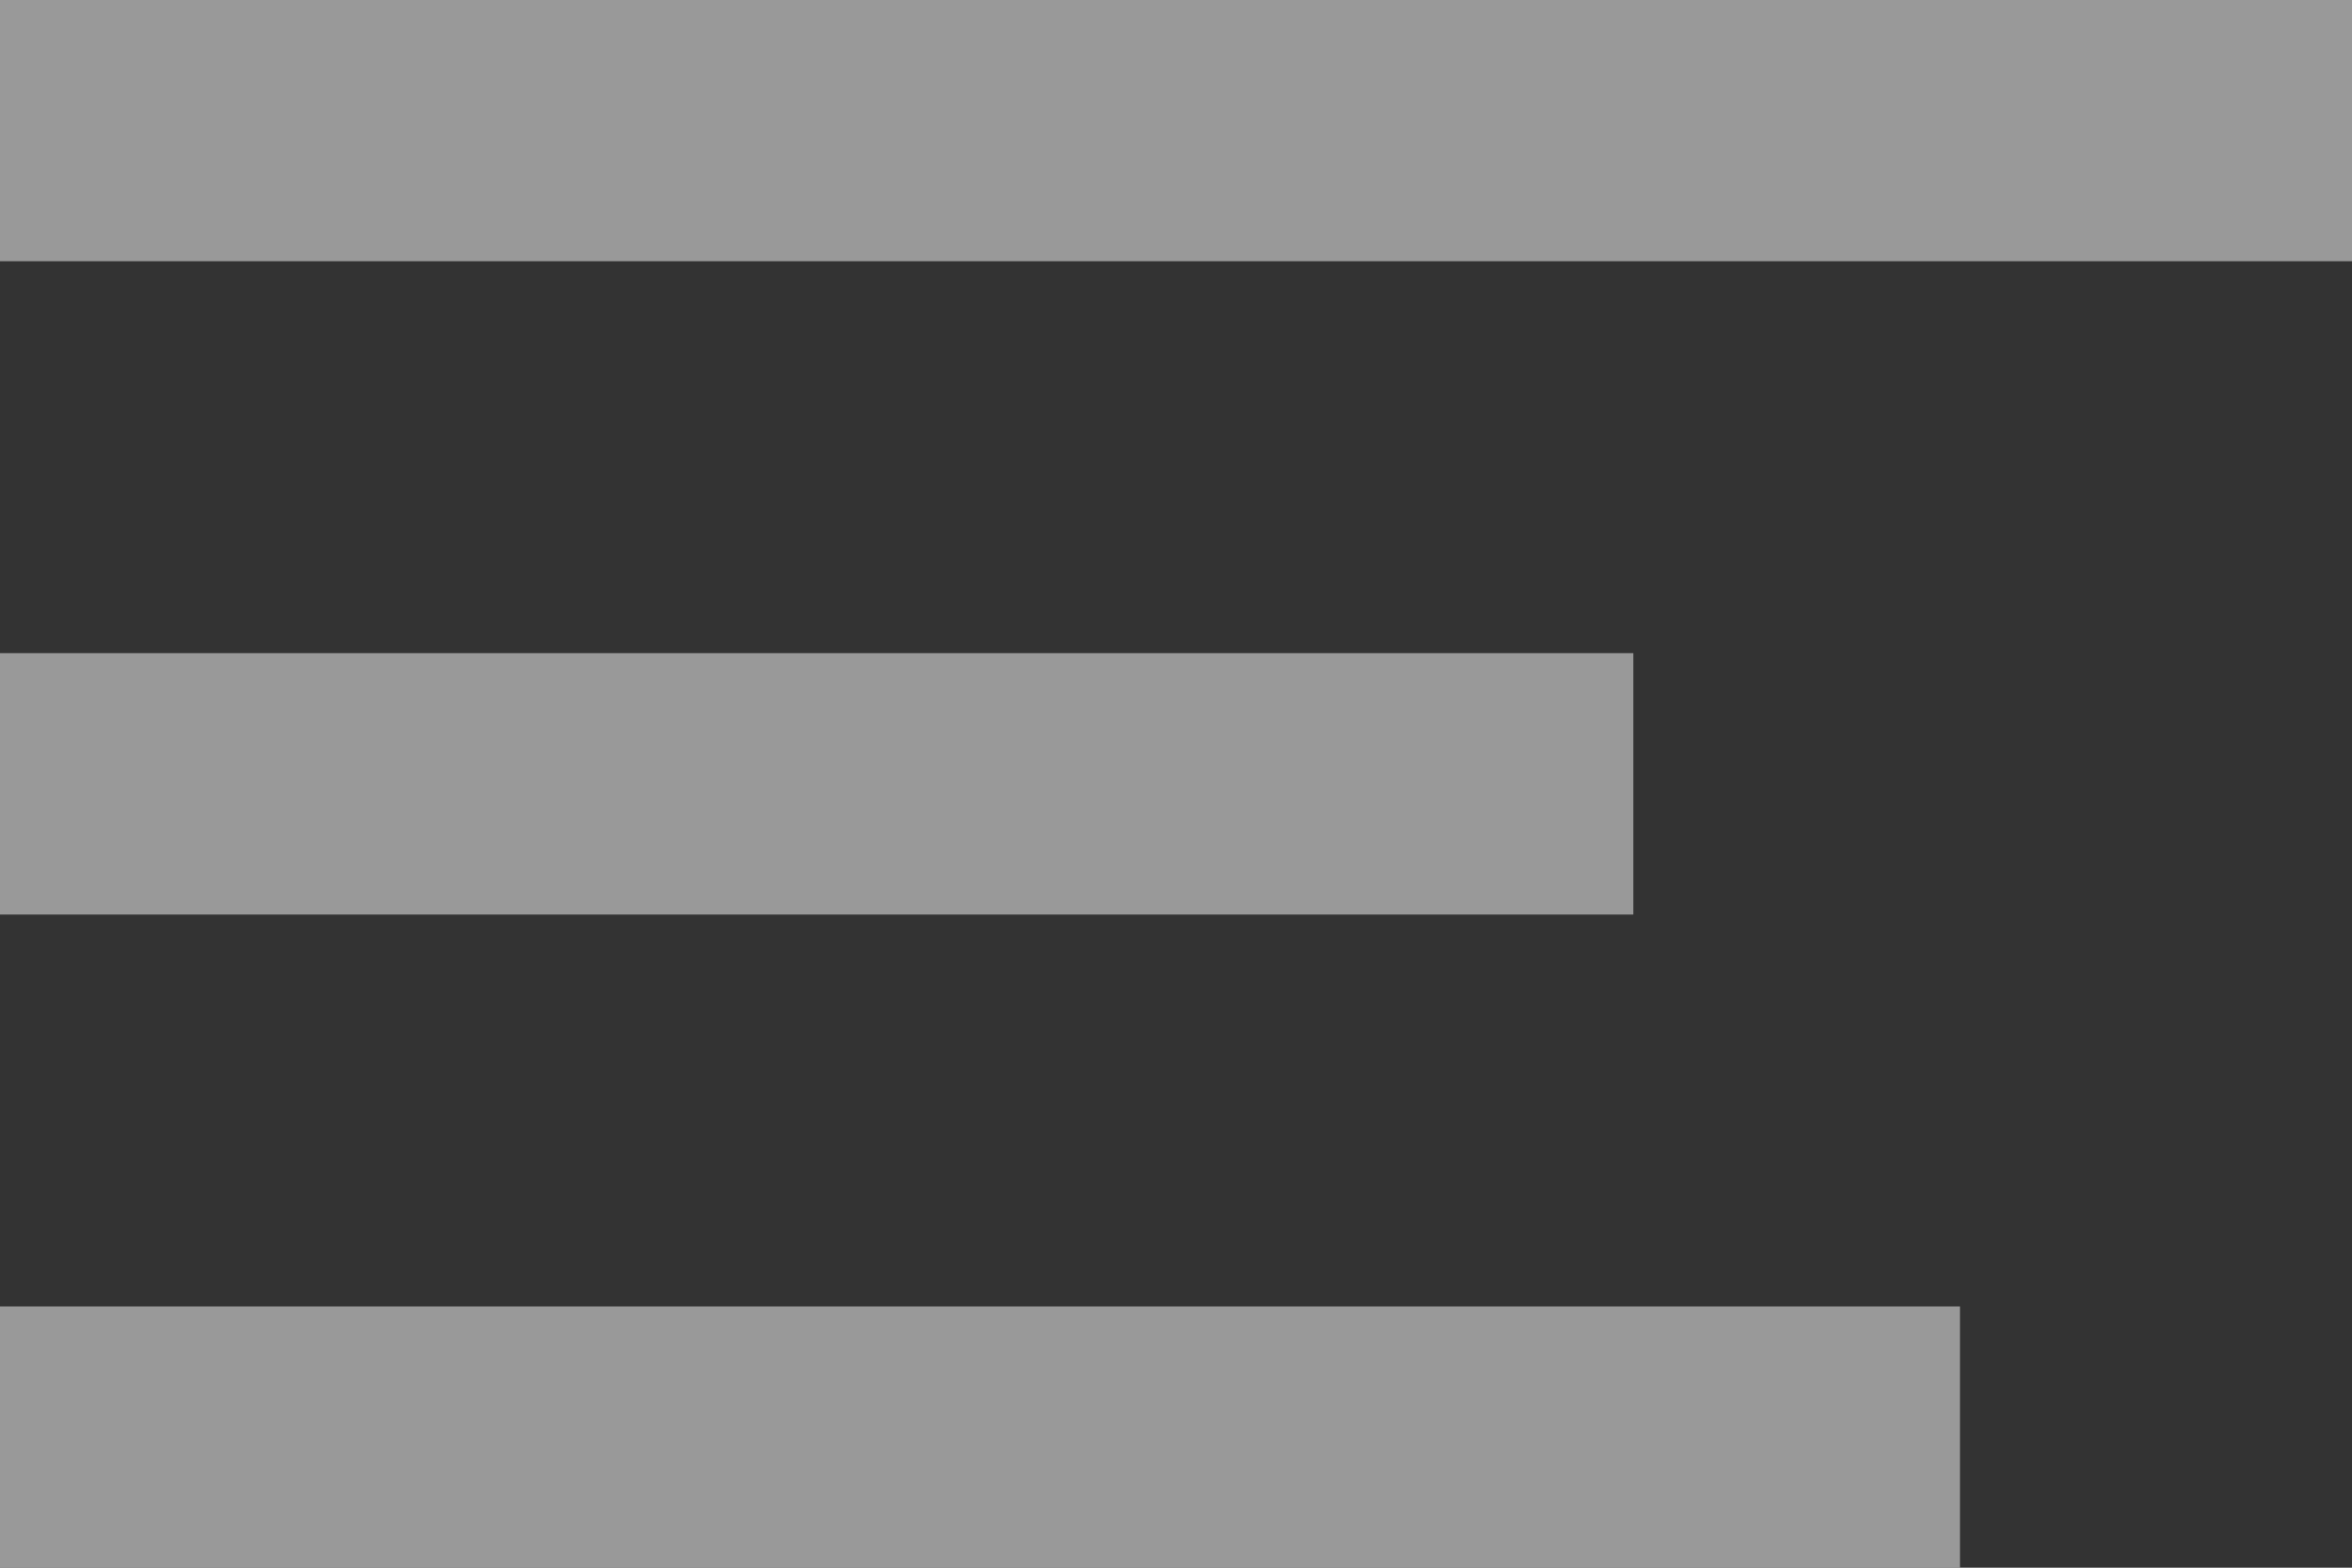
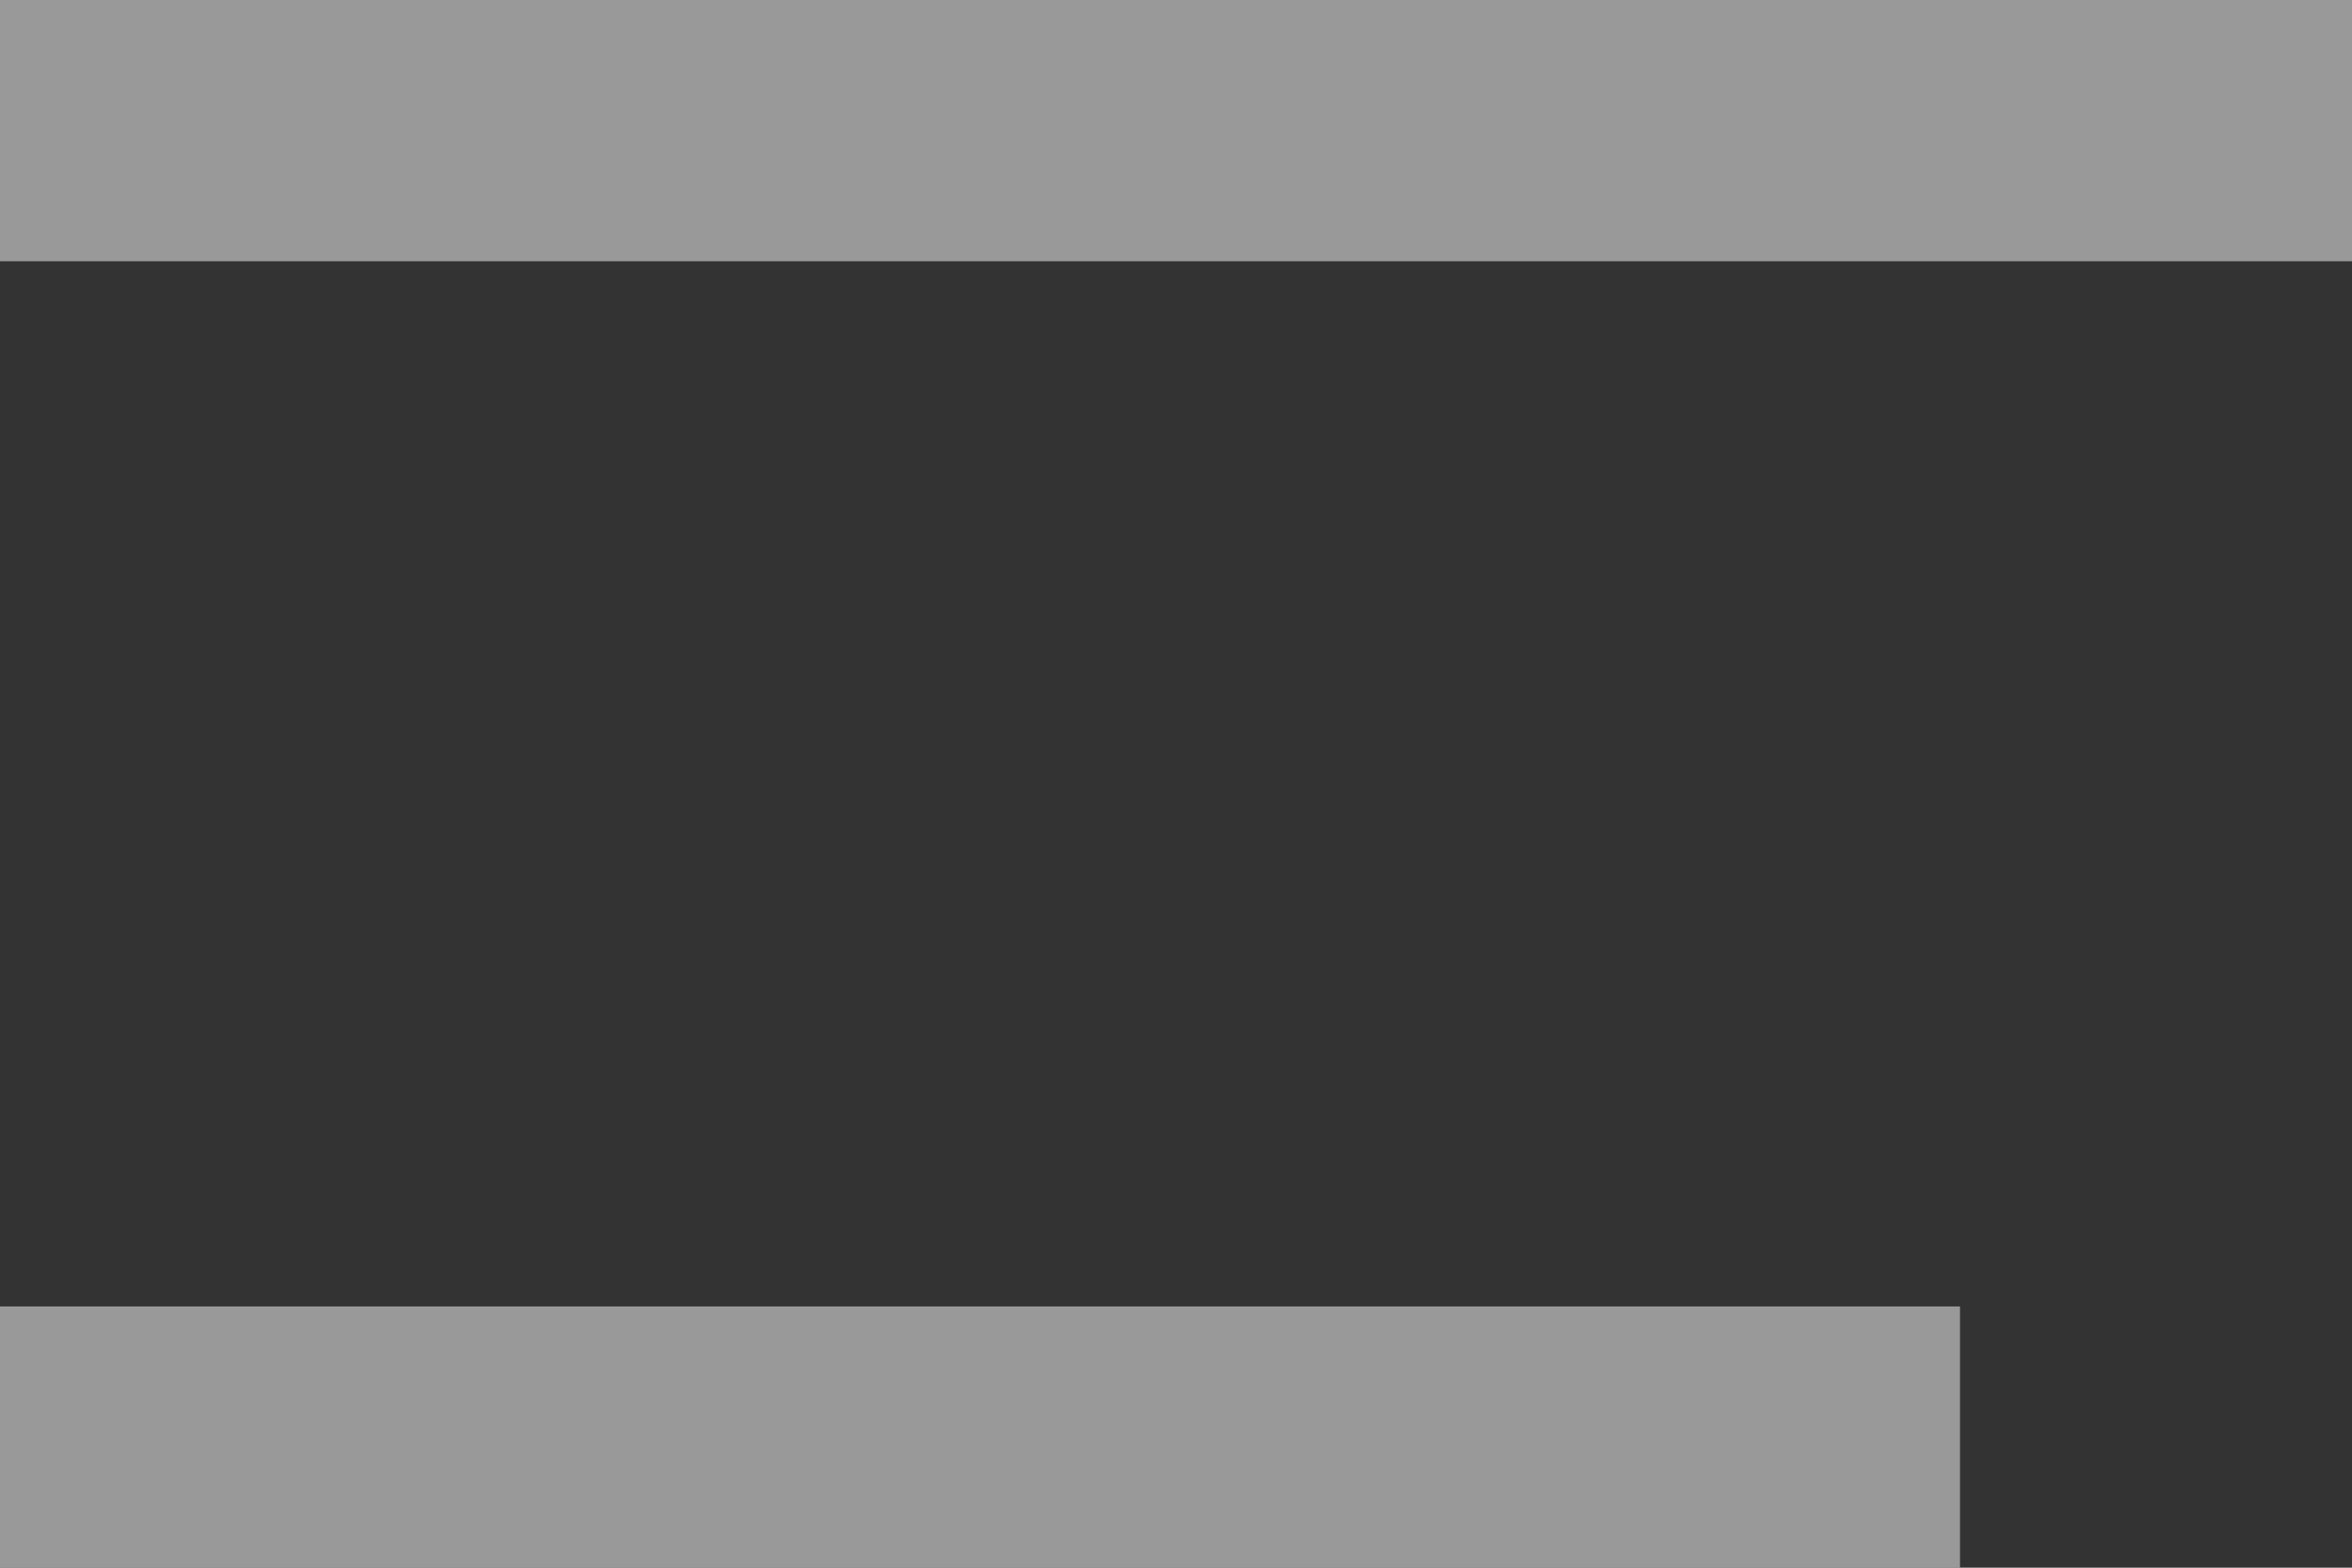
<svg xmlns="http://www.w3.org/2000/svg" width="30" height="20" viewBox="0 0 30 20" fill="none">
  <rect x="0" y="0" width="30" height="20" fill="#333333" stroke="none" />
  <g opacity="0.5">
-     <path fill-rule="evenodd" clip-rule="evenodd" d="M0 20H25V16.667H0V20ZM0 11.667H20.833V8.333H0V11.667ZM0 0V3.333H30V0H0Z" fill="white" />
+     <path fill-rule="evenodd" clip-rule="evenodd" d="M0 20H25V16.667H0V20ZM0 11.667H20.833V8.333V11.667ZM0 0V3.333H30V0H0Z" fill="white" />
  </g>
</svg>